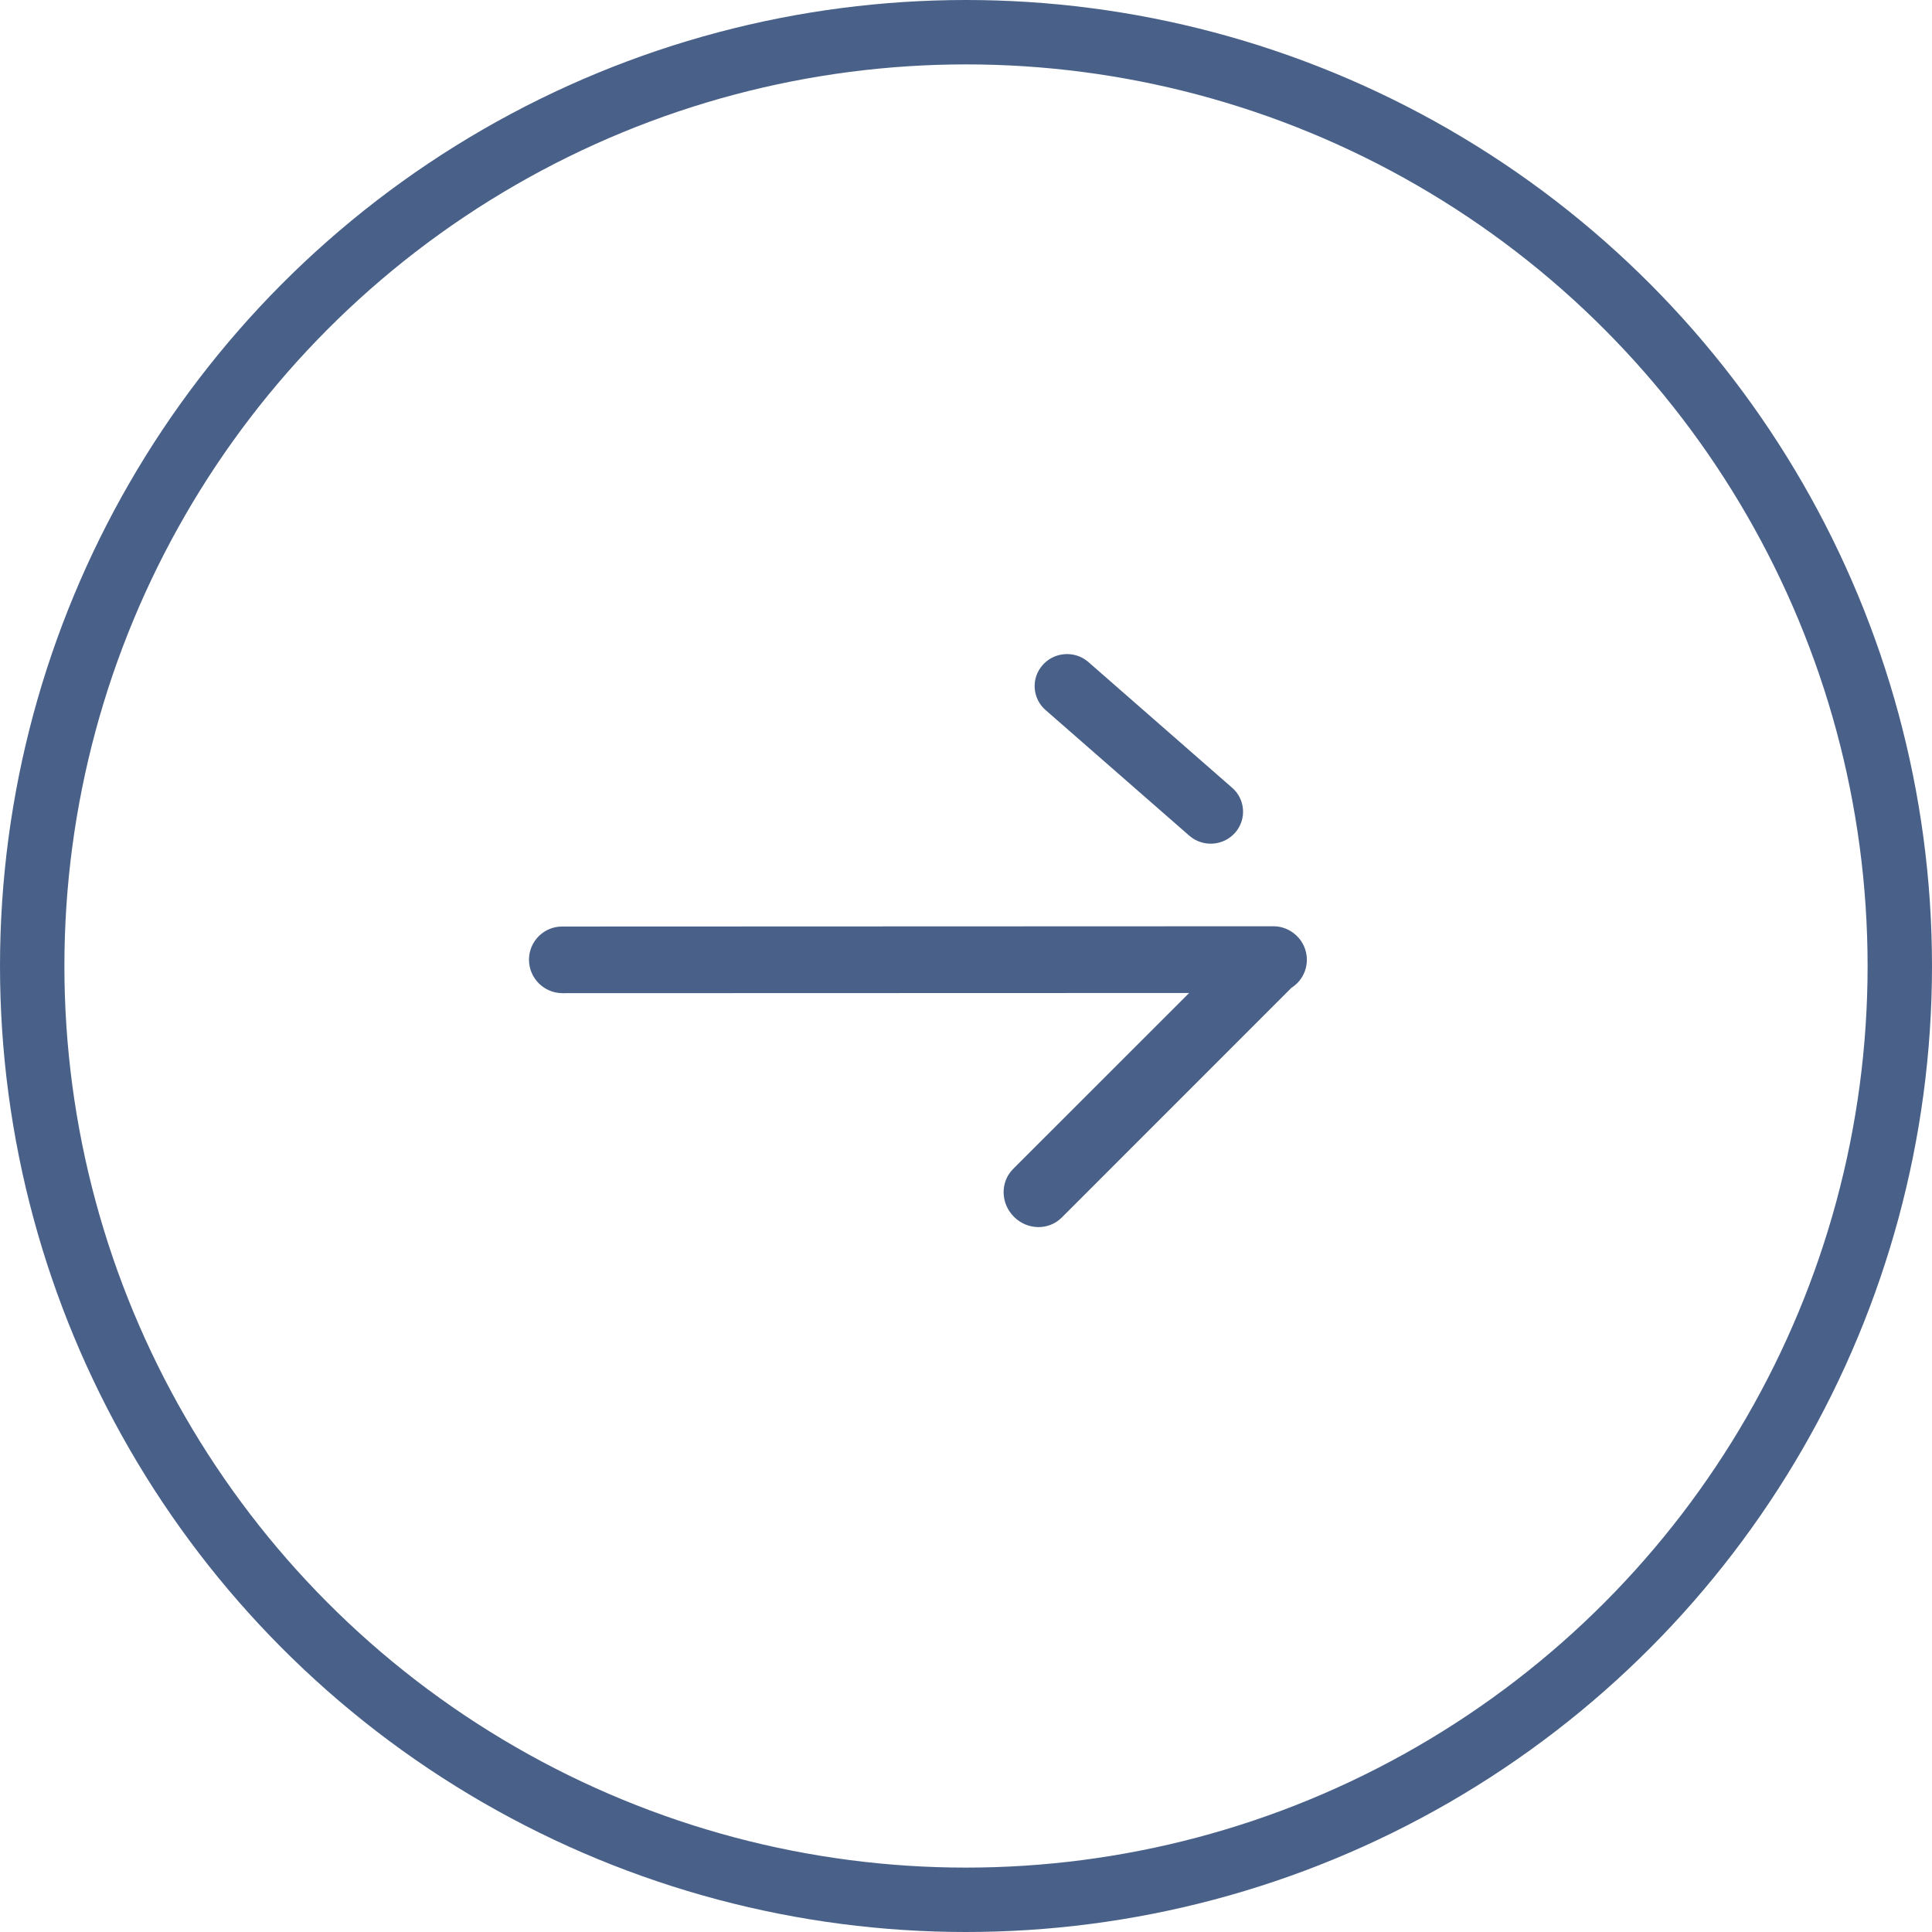
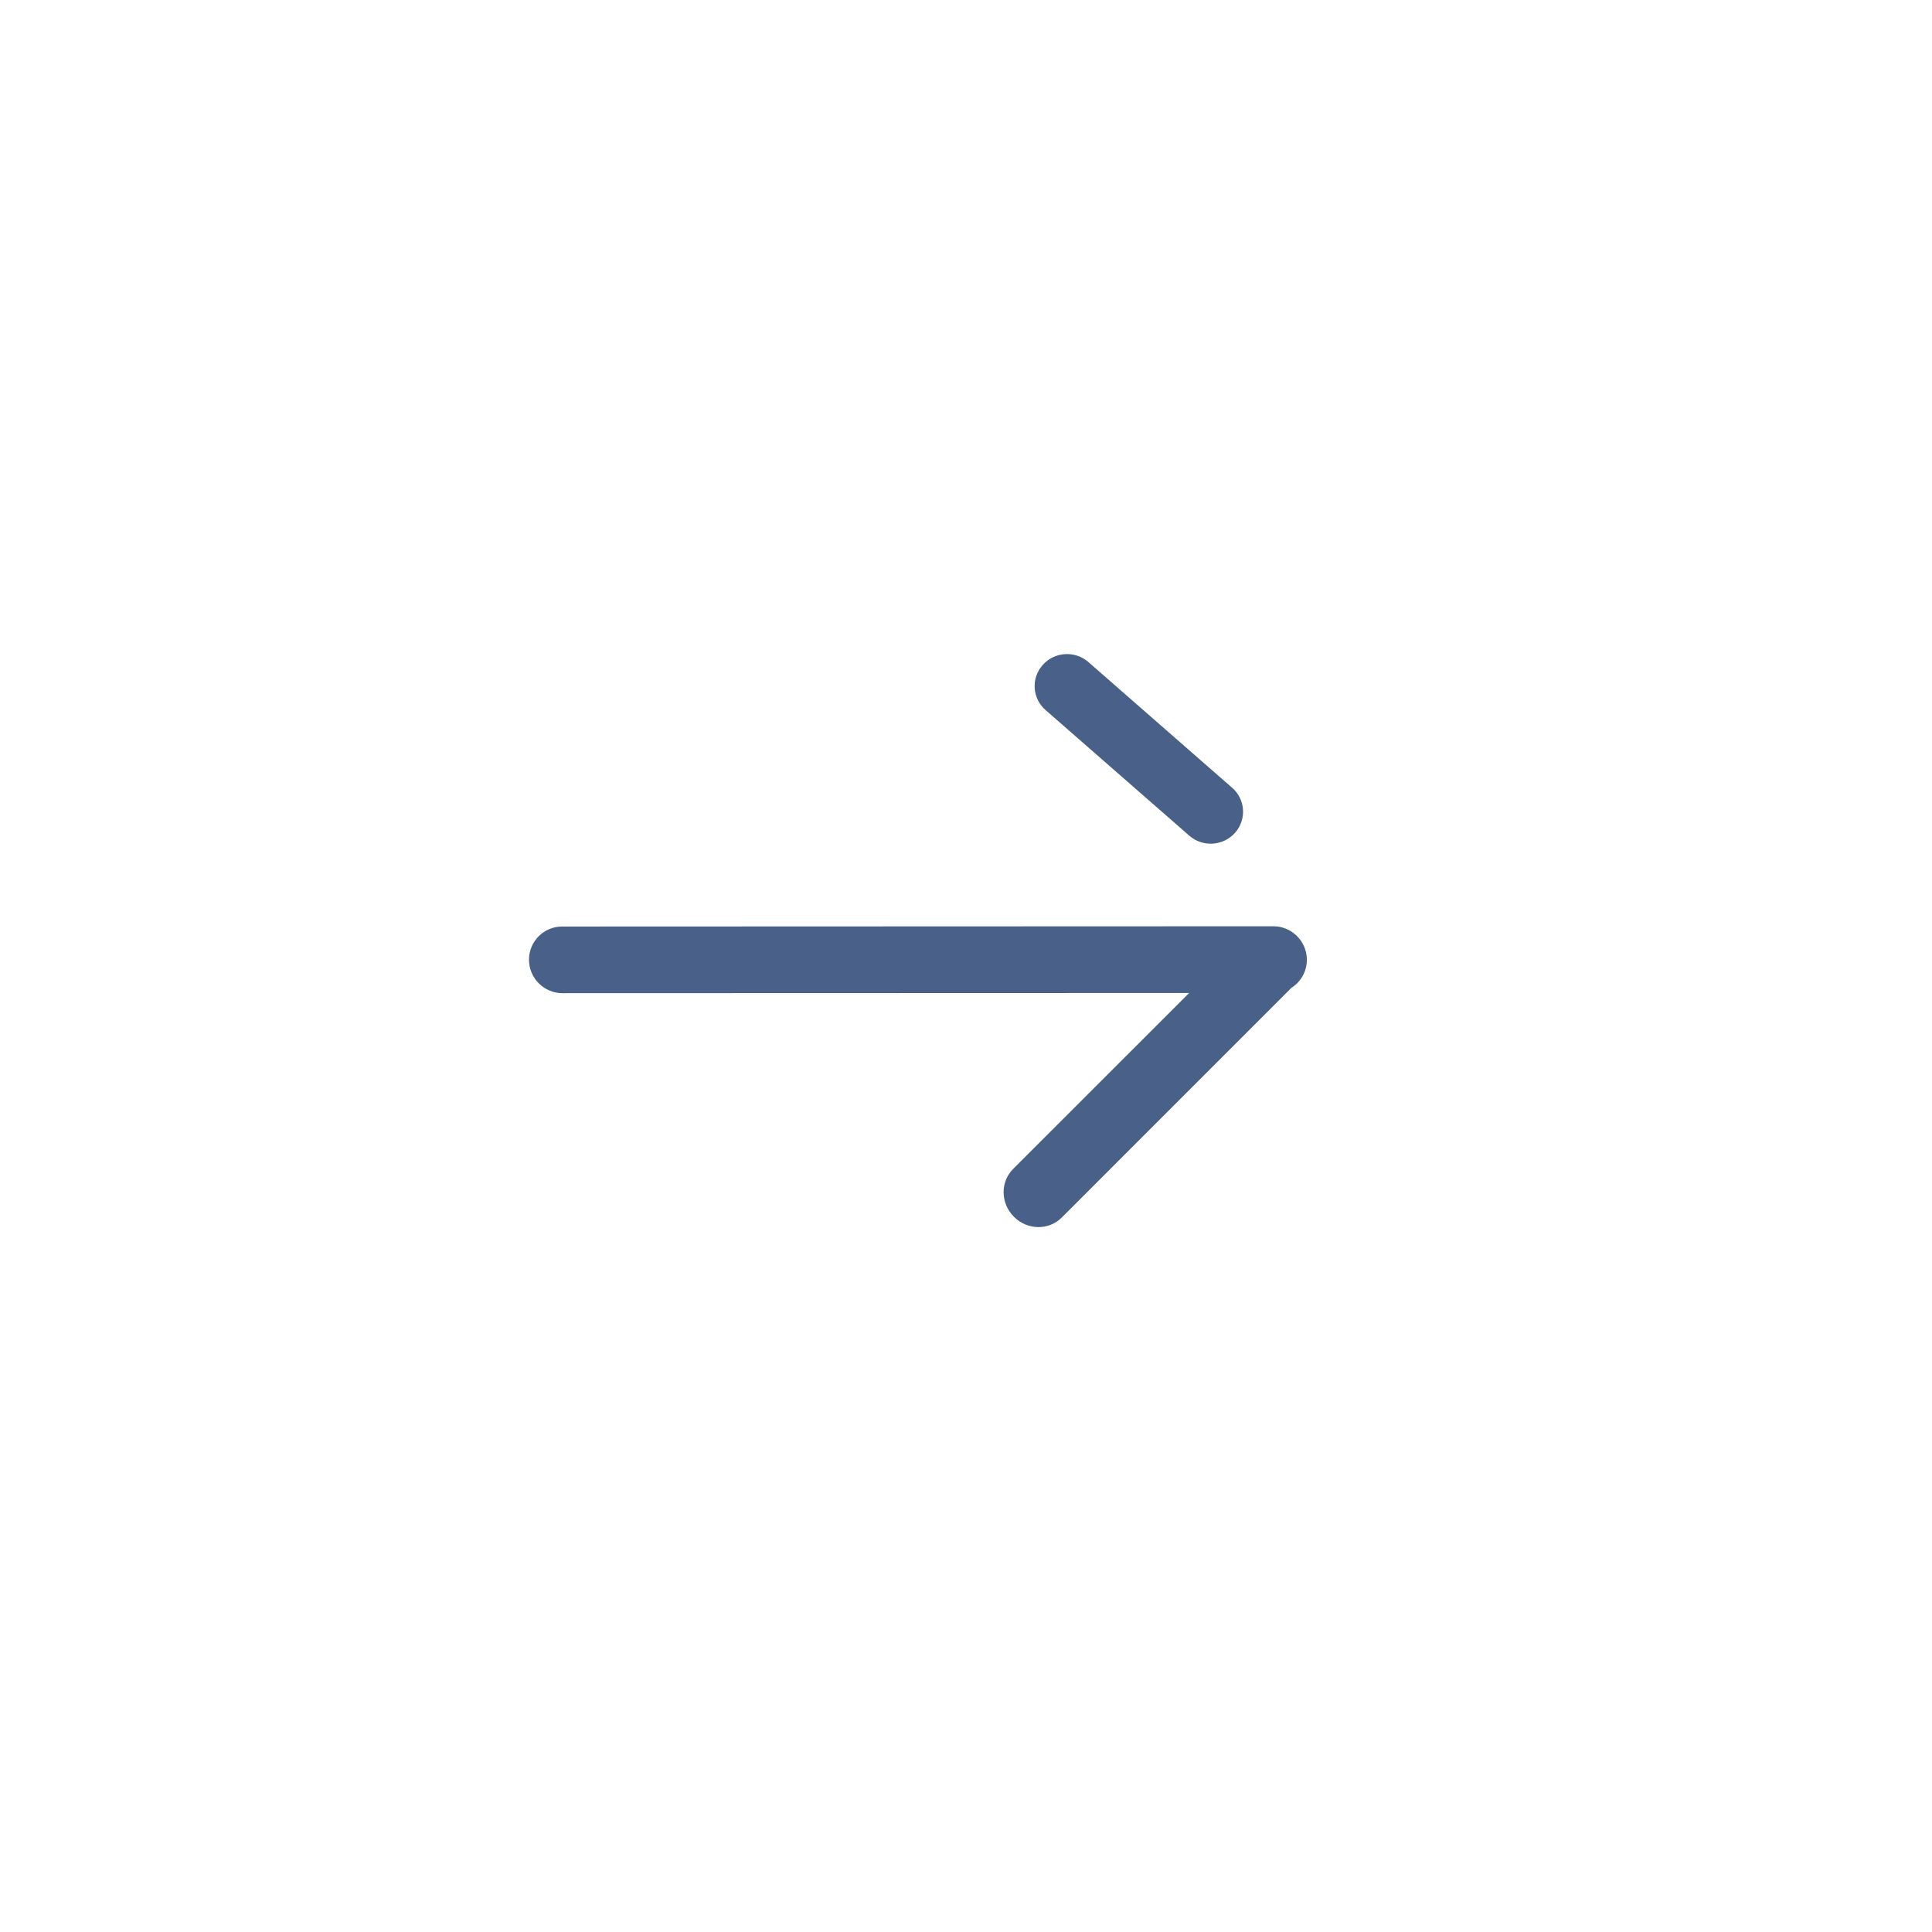
<svg xmlns="http://www.w3.org/2000/svg" width="30" height="30" viewBox="0 0 30 30" fill="none">
-   <circle cx="15" cy="15" r="14.5" stroke="#496188" />
-   <path fill-rule="evenodd" clip-rule="evenodd" d="M18.47 12.979C18.68 13.159 18.997 13.137 19.179 12.93C19.361 12.723 19.339 12.409 19.13 12.23L16.898 10.278C16.689 10.098 16.371 10.12 16.189 10.328C16.007 10.534 16.029 10.848 16.238 11.028L18.47 12.979ZM20.121 14.517L20.131 14.527C20.23 14.621 20.293 14.755 20.293 14.902C20.293 15.086 20.198 15.247 20.054 15.338L16.486 18.907C16.284 19.108 15.952 19.103 15.744 18.894C15.536 18.686 15.53 18.354 15.731 18.152L18.465 15.419L8.733 15.422C8.447 15.421 8.215 15.189 8.214 14.903C8.214 14.617 8.445 14.386 8.731 14.387L19.774 14.383C19.907 14.383 20.028 14.434 20.12 14.517L20.121 14.517Z" fill="#496188" />
+   <path fill-rule="evenodd" clip-rule="evenodd" d="M18.47 12.979C18.68 13.159 18.997 13.137 19.179 12.93C19.361 12.723 19.339 12.409 19.13 12.23L16.898 10.278C16.689 10.098 16.371 10.12 16.189 10.328C16.007 10.534 16.029 10.848 16.238 11.028L18.47 12.979ZM20.121 14.517L20.131 14.527C20.23 14.621 20.293 14.755 20.293 14.902C20.293 15.086 20.198 15.247 20.054 15.338L16.486 18.907C16.284 19.108 15.952 19.103 15.744 18.894C15.536 18.686 15.53 18.354 15.731 18.152L18.465 15.419L8.733 15.422C8.447 15.421 8.215 15.189 8.214 14.903C8.214 14.617 8.445 14.386 8.731 14.387L19.774 14.383C19.907 14.383 20.028 14.434 20.12 14.517L20.121 14.517" fill="#496188" />
</svg>